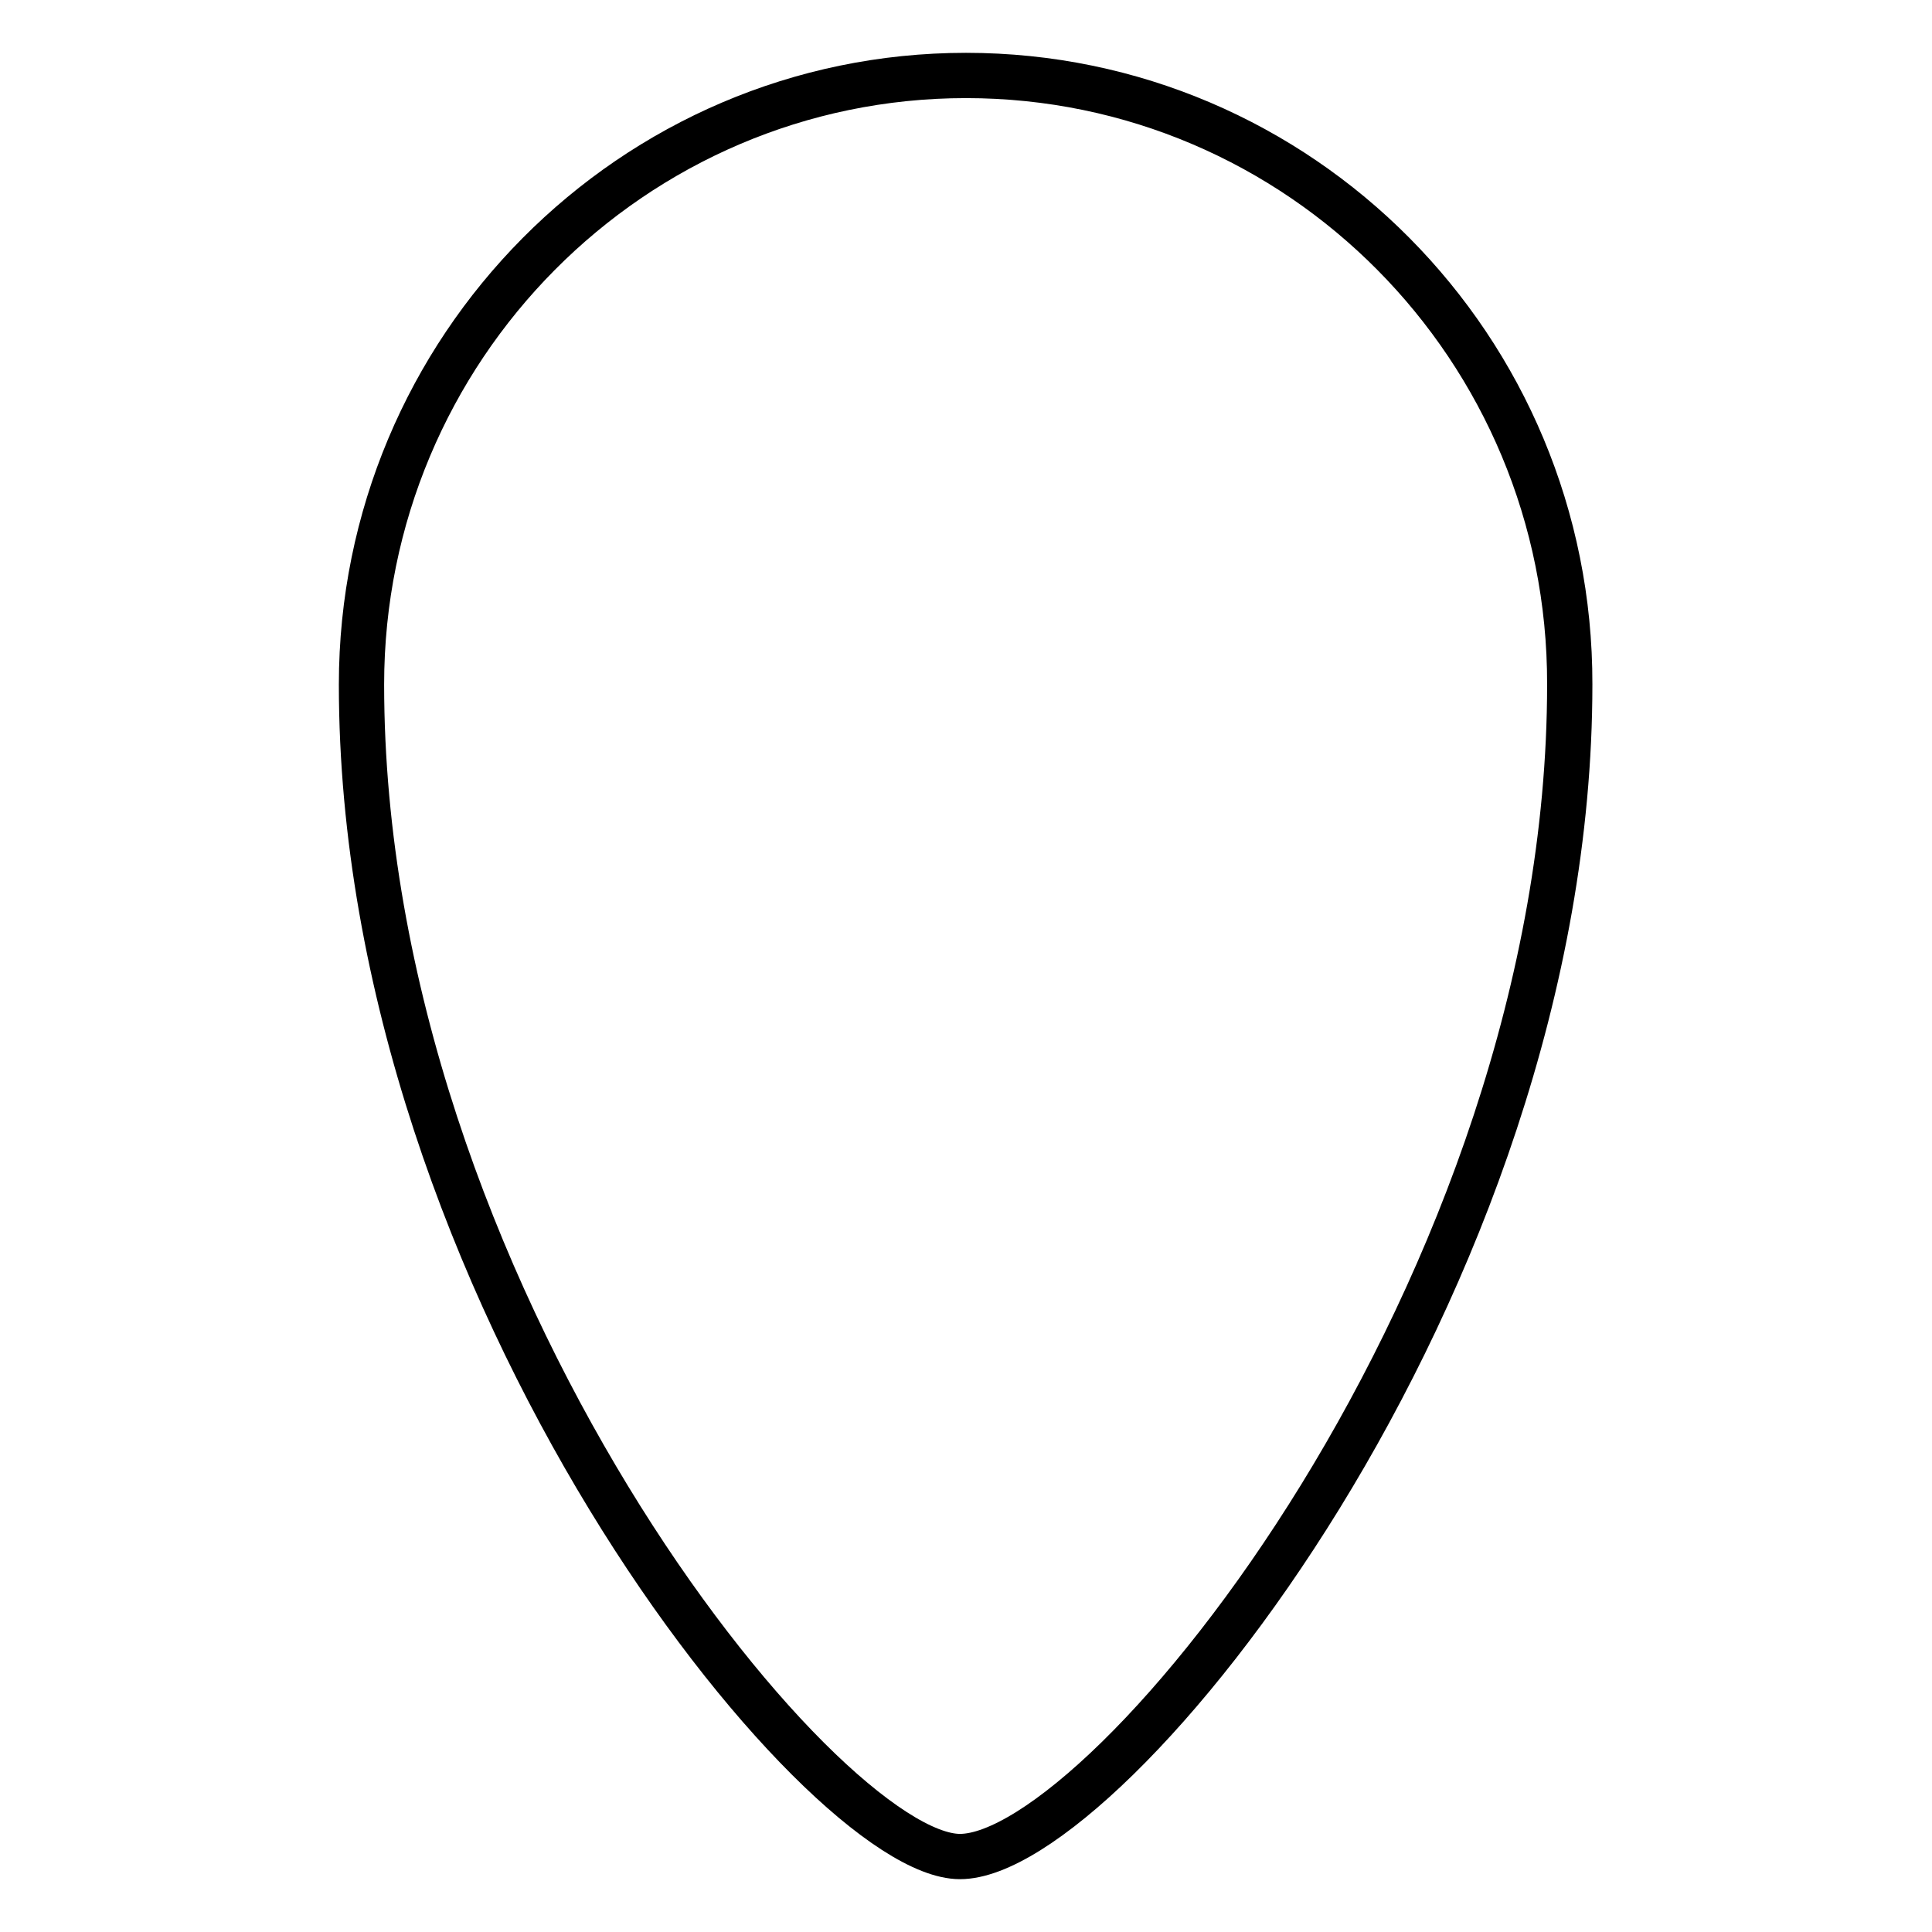
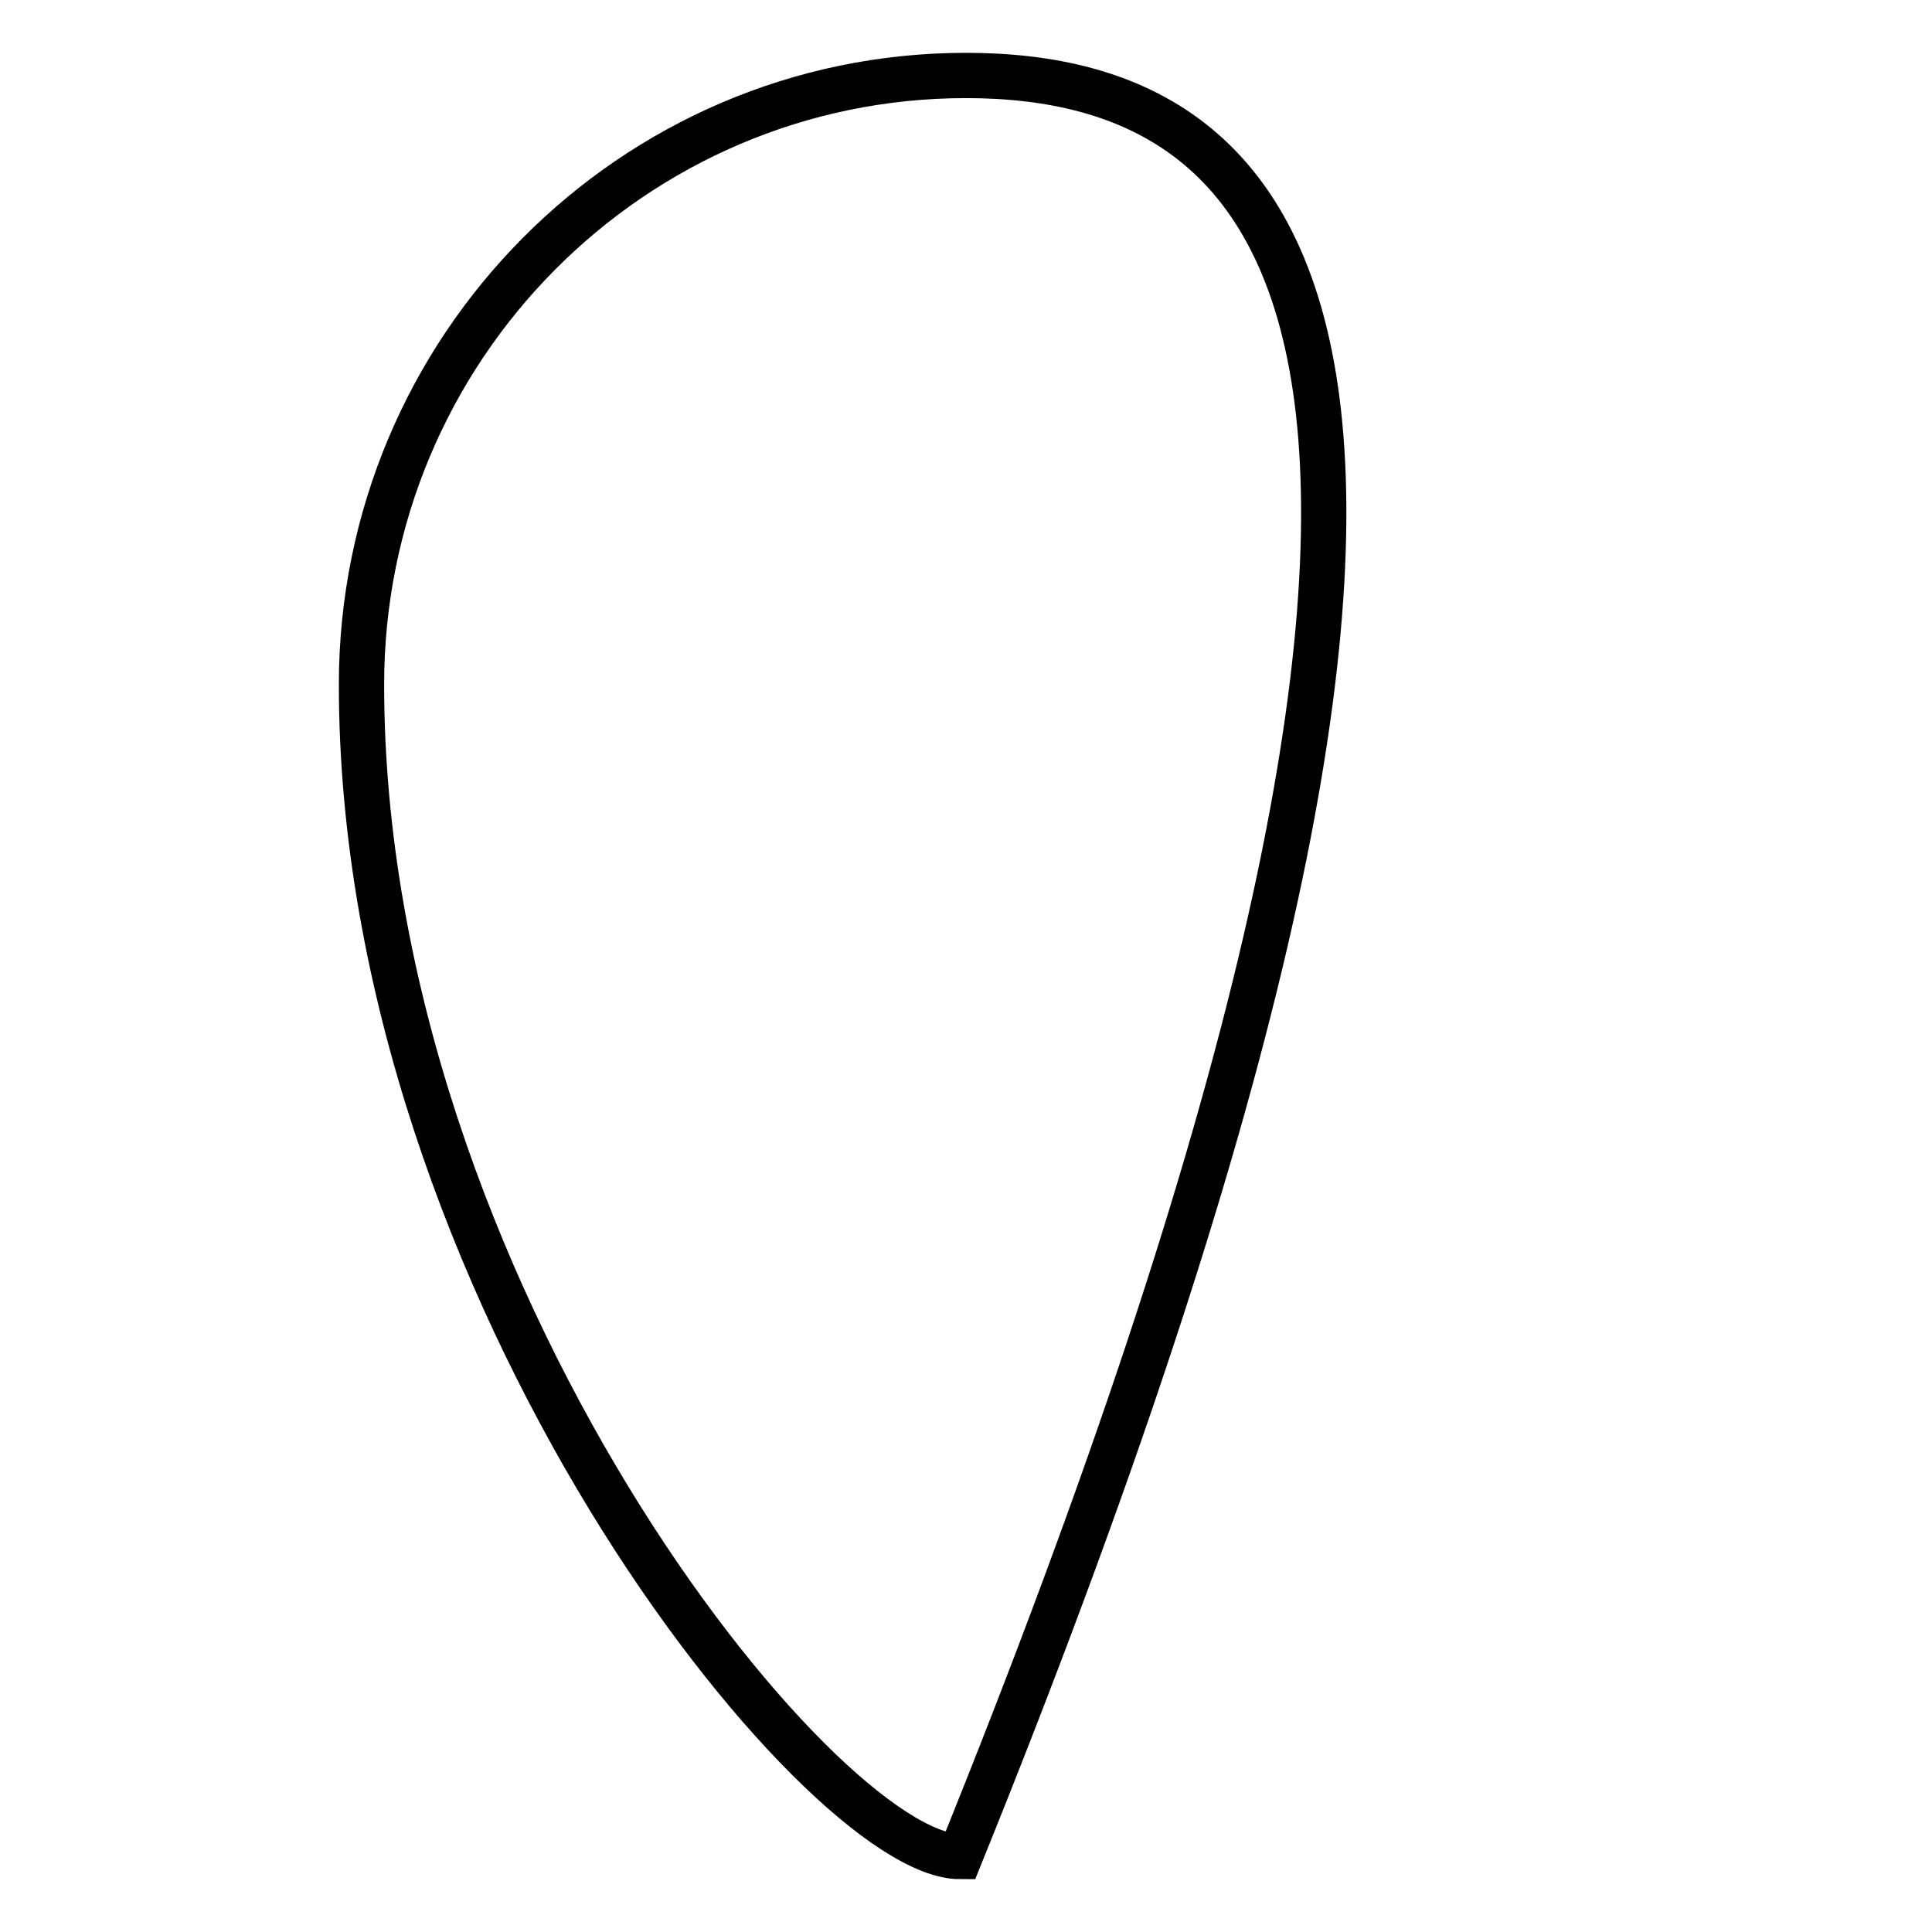
<svg xmlns="http://www.w3.org/2000/svg" version="1.1" x="0px" y="0px" viewBox="0 0 256 256" enable-background="new 0 0 256 256" xml:space="preserve">
  <g>
-     <path stroke-width="6" fill-opacity="0" stroke="#000000" d="M128,10c-44.2,0-80.1,36.2-80.1,80.7c0,80.3,60.9,155.3,79.3,155.3c19.6,0,80.8-75.4,80.8-155.3 C208.1,46.1,172.2,10,128,10z" />
+     <path stroke-width="6" fill-opacity="0" stroke="#000000" d="M128,10c-44.2,0-80.1,36.2-80.1,80.7c0,80.3,60.9,155.3,79.3,155.3C208.1,46.1,172.2,10,128,10z" />
  </g>
</svg>